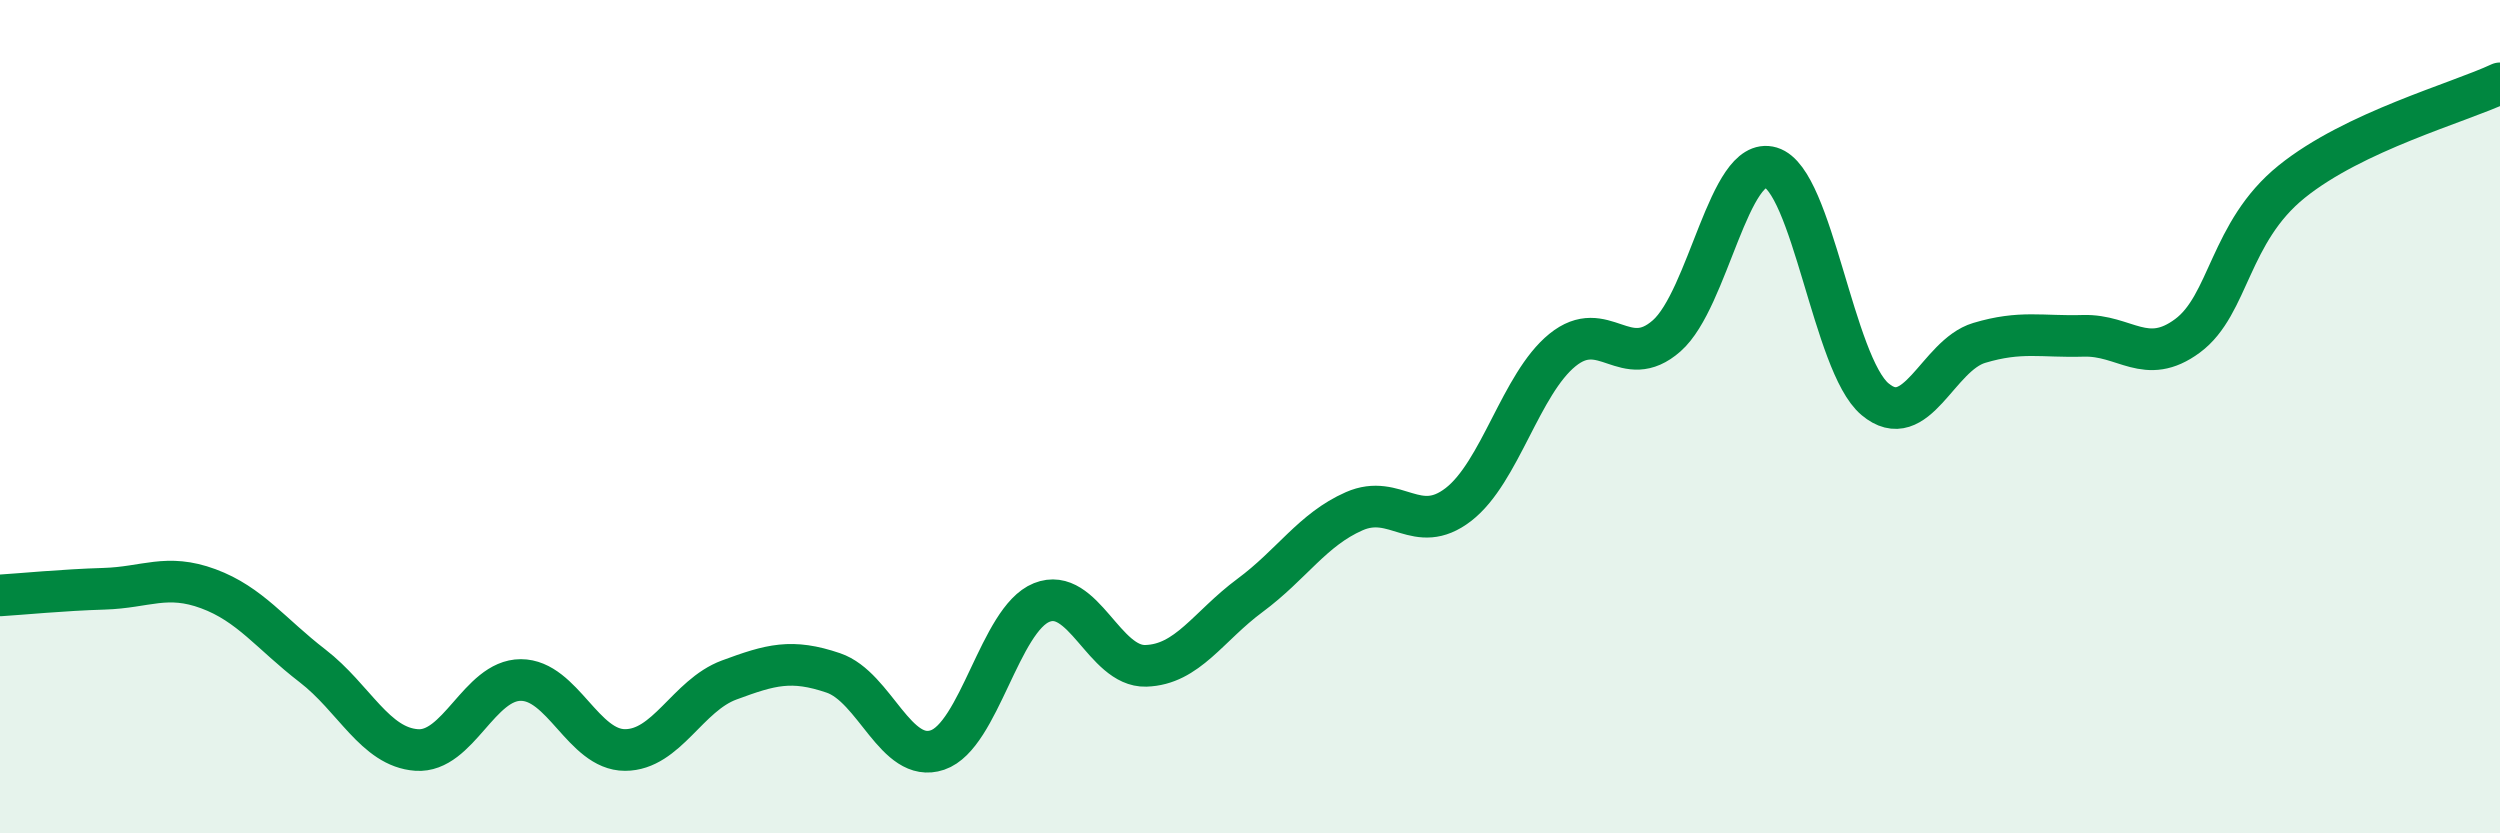
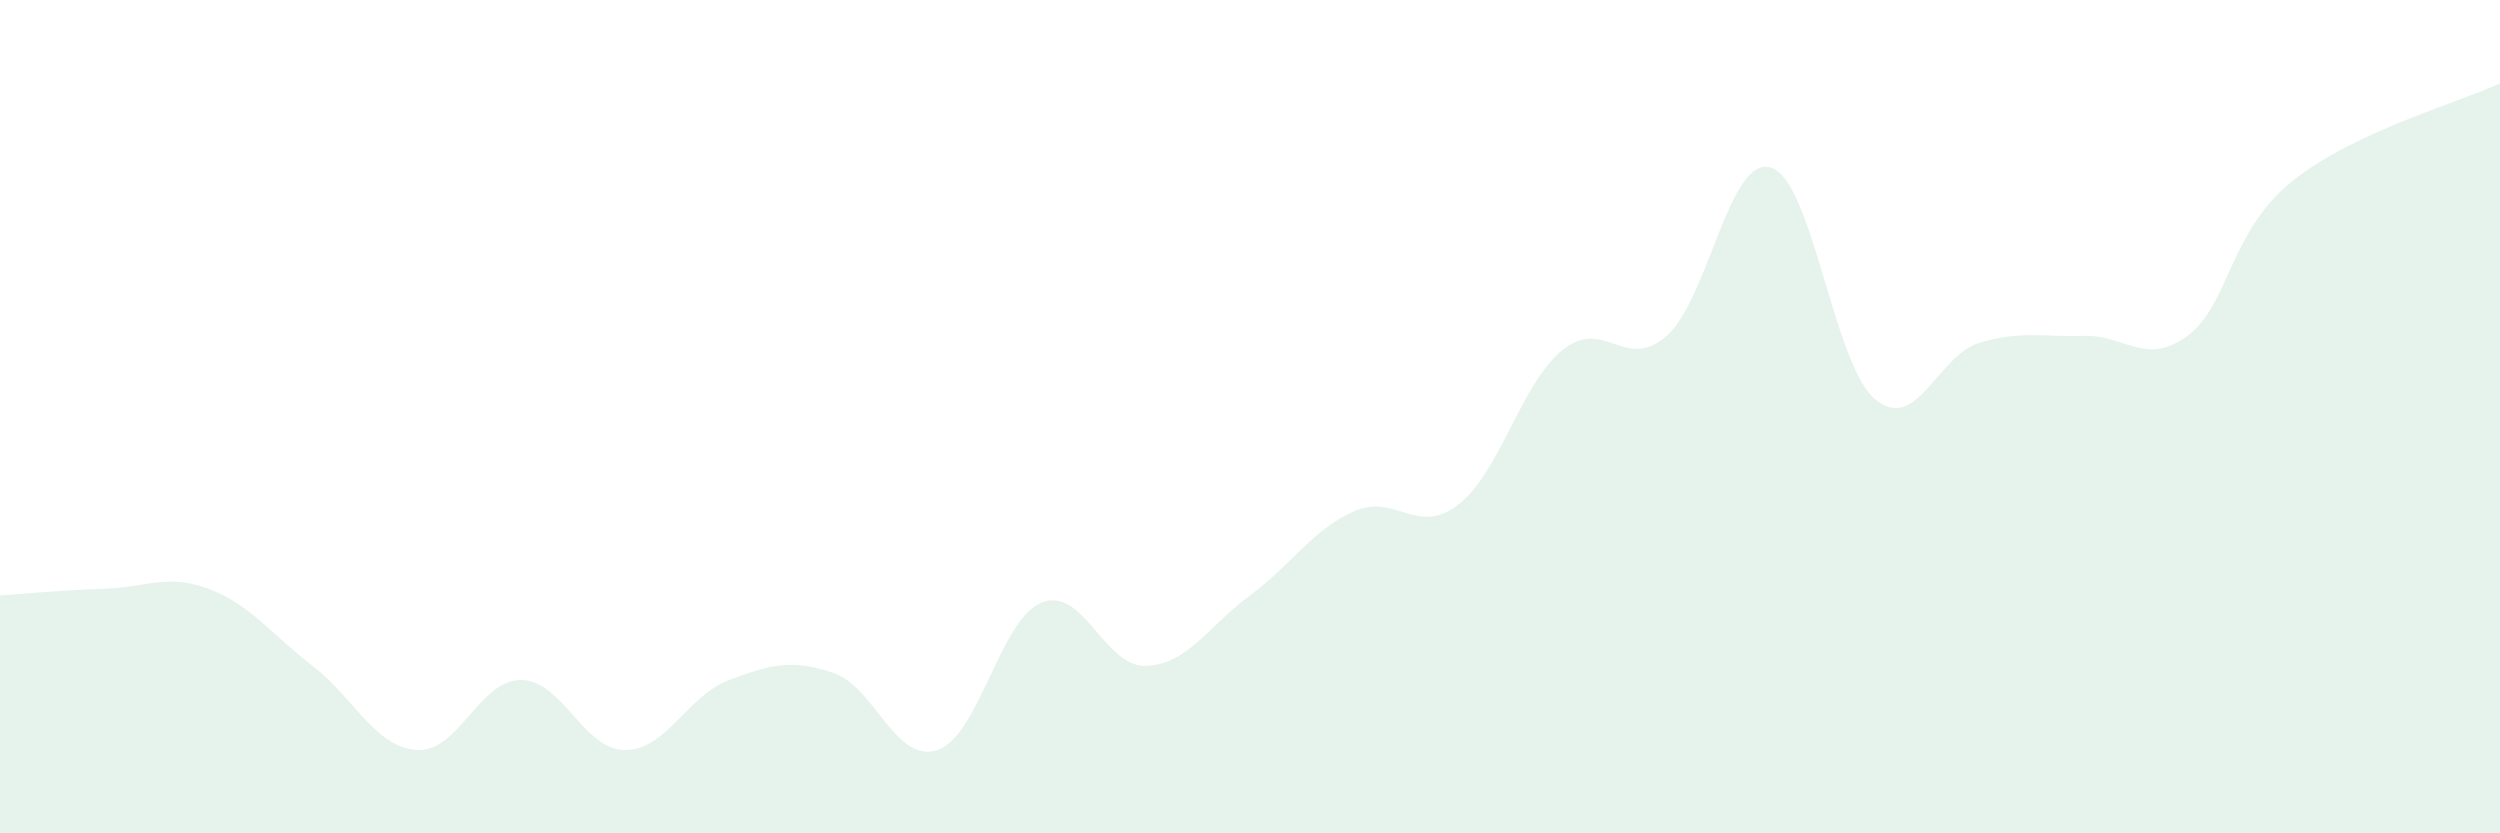
<svg xmlns="http://www.w3.org/2000/svg" width="60" height="20" viewBox="0 0 60 20">
  <path d="M 0,14.29 C 0.5,14.26 1.5,14.16 2.5,14.13 C 3.5,14.1 4,13.76 5,14.13 C 6,14.5 6.5,15.21 7.5,15.98 C 8.5,16.75 9,17.93 10,18 C 11,18.07 11.5,16.32 12.5,16.32 C 13.5,16.32 14,18 15,18 C 16,18 16.5,16.69 17.5,16.32 C 18.5,15.95 19,15.81 20,16.15 C 21,16.49 21.5,18.34 22.5,18 C 23.5,17.66 24,14.86 25,14.46 C 26,14.06 26.5,16.01 27.5,15.98 C 28.5,15.95 29,15.03 30,14.29 C 31,13.55 31.5,12.71 32.5,12.27 C 33.5,11.83 34,12.88 35,12.11 C 36,11.34 36.5,9.21 37.5,8.4 C 38.5,7.59 39,8.94 40,8.06 C 41,7.18 41.5,3.72 42.5,4.02 C 43.5,4.32 44,8.74 45,9.58 C 46,10.42 46.5,8.53 47.5,8.23 C 48.5,7.93 49,8.09 50,8.06 C 51,8.03 51.5,8.8 52.5,8.06 C 53.5,7.32 53.5,5.57 55,4.36 C 56.5,3.15 59,2.47 60,2L60 20L0 20Z" fill="#008740" opacity="0.1" stroke-linecap="round" stroke-linejoin="round" />
-   <path d="M 0,14.29 C 0.5,14.26 1.5,14.16 2.5,14.13 C 3.5,14.1 4,13.76 5,14.13 C 6,14.5 6.5,15.21 7.5,15.98 C 8.5,16.75 9,17.93 10,18 C 11,18.07 11.5,16.32 12.5,16.32 C 13.5,16.32 14,18 15,18 C 16,18 16.5,16.69 17.5,16.32 C 18.5,15.95 19,15.81 20,16.15 C 21,16.49 21.5,18.34 22.5,18 C 23.5,17.66 24,14.86 25,14.46 C 26,14.06 26.5,16.01 27.5,15.98 C 28.5,15.95 29,15.03 30,14.29 C 31,13.55 31.5,12.71 32.5,12.27 C 33.5,11.83 34,12.88 35,12.11 C 36,11.34 36.5,9.21 37.5,8.4 C 38.5,7.59 39,8.94 40,8.06 C 41,7.18 41.5,3.72 42.5,4.02 C 43.5,4.32 44,8.74 45,9.58 C 46,10.42 46.5,8.53 47.5,8.23 C 48.5,7.93 49,8.09 50,8.06 C 51,8.03 51.5,8.8 52.5,8.06 C 53.5,7.32 53.5,5.57 55,4.36 C 56.5,3.15 59,2.47 60,2" stroke="#008740" stroke-width="1" fill="none" stroke-linecap="round" stroke-linejoin="round" />
</svg>